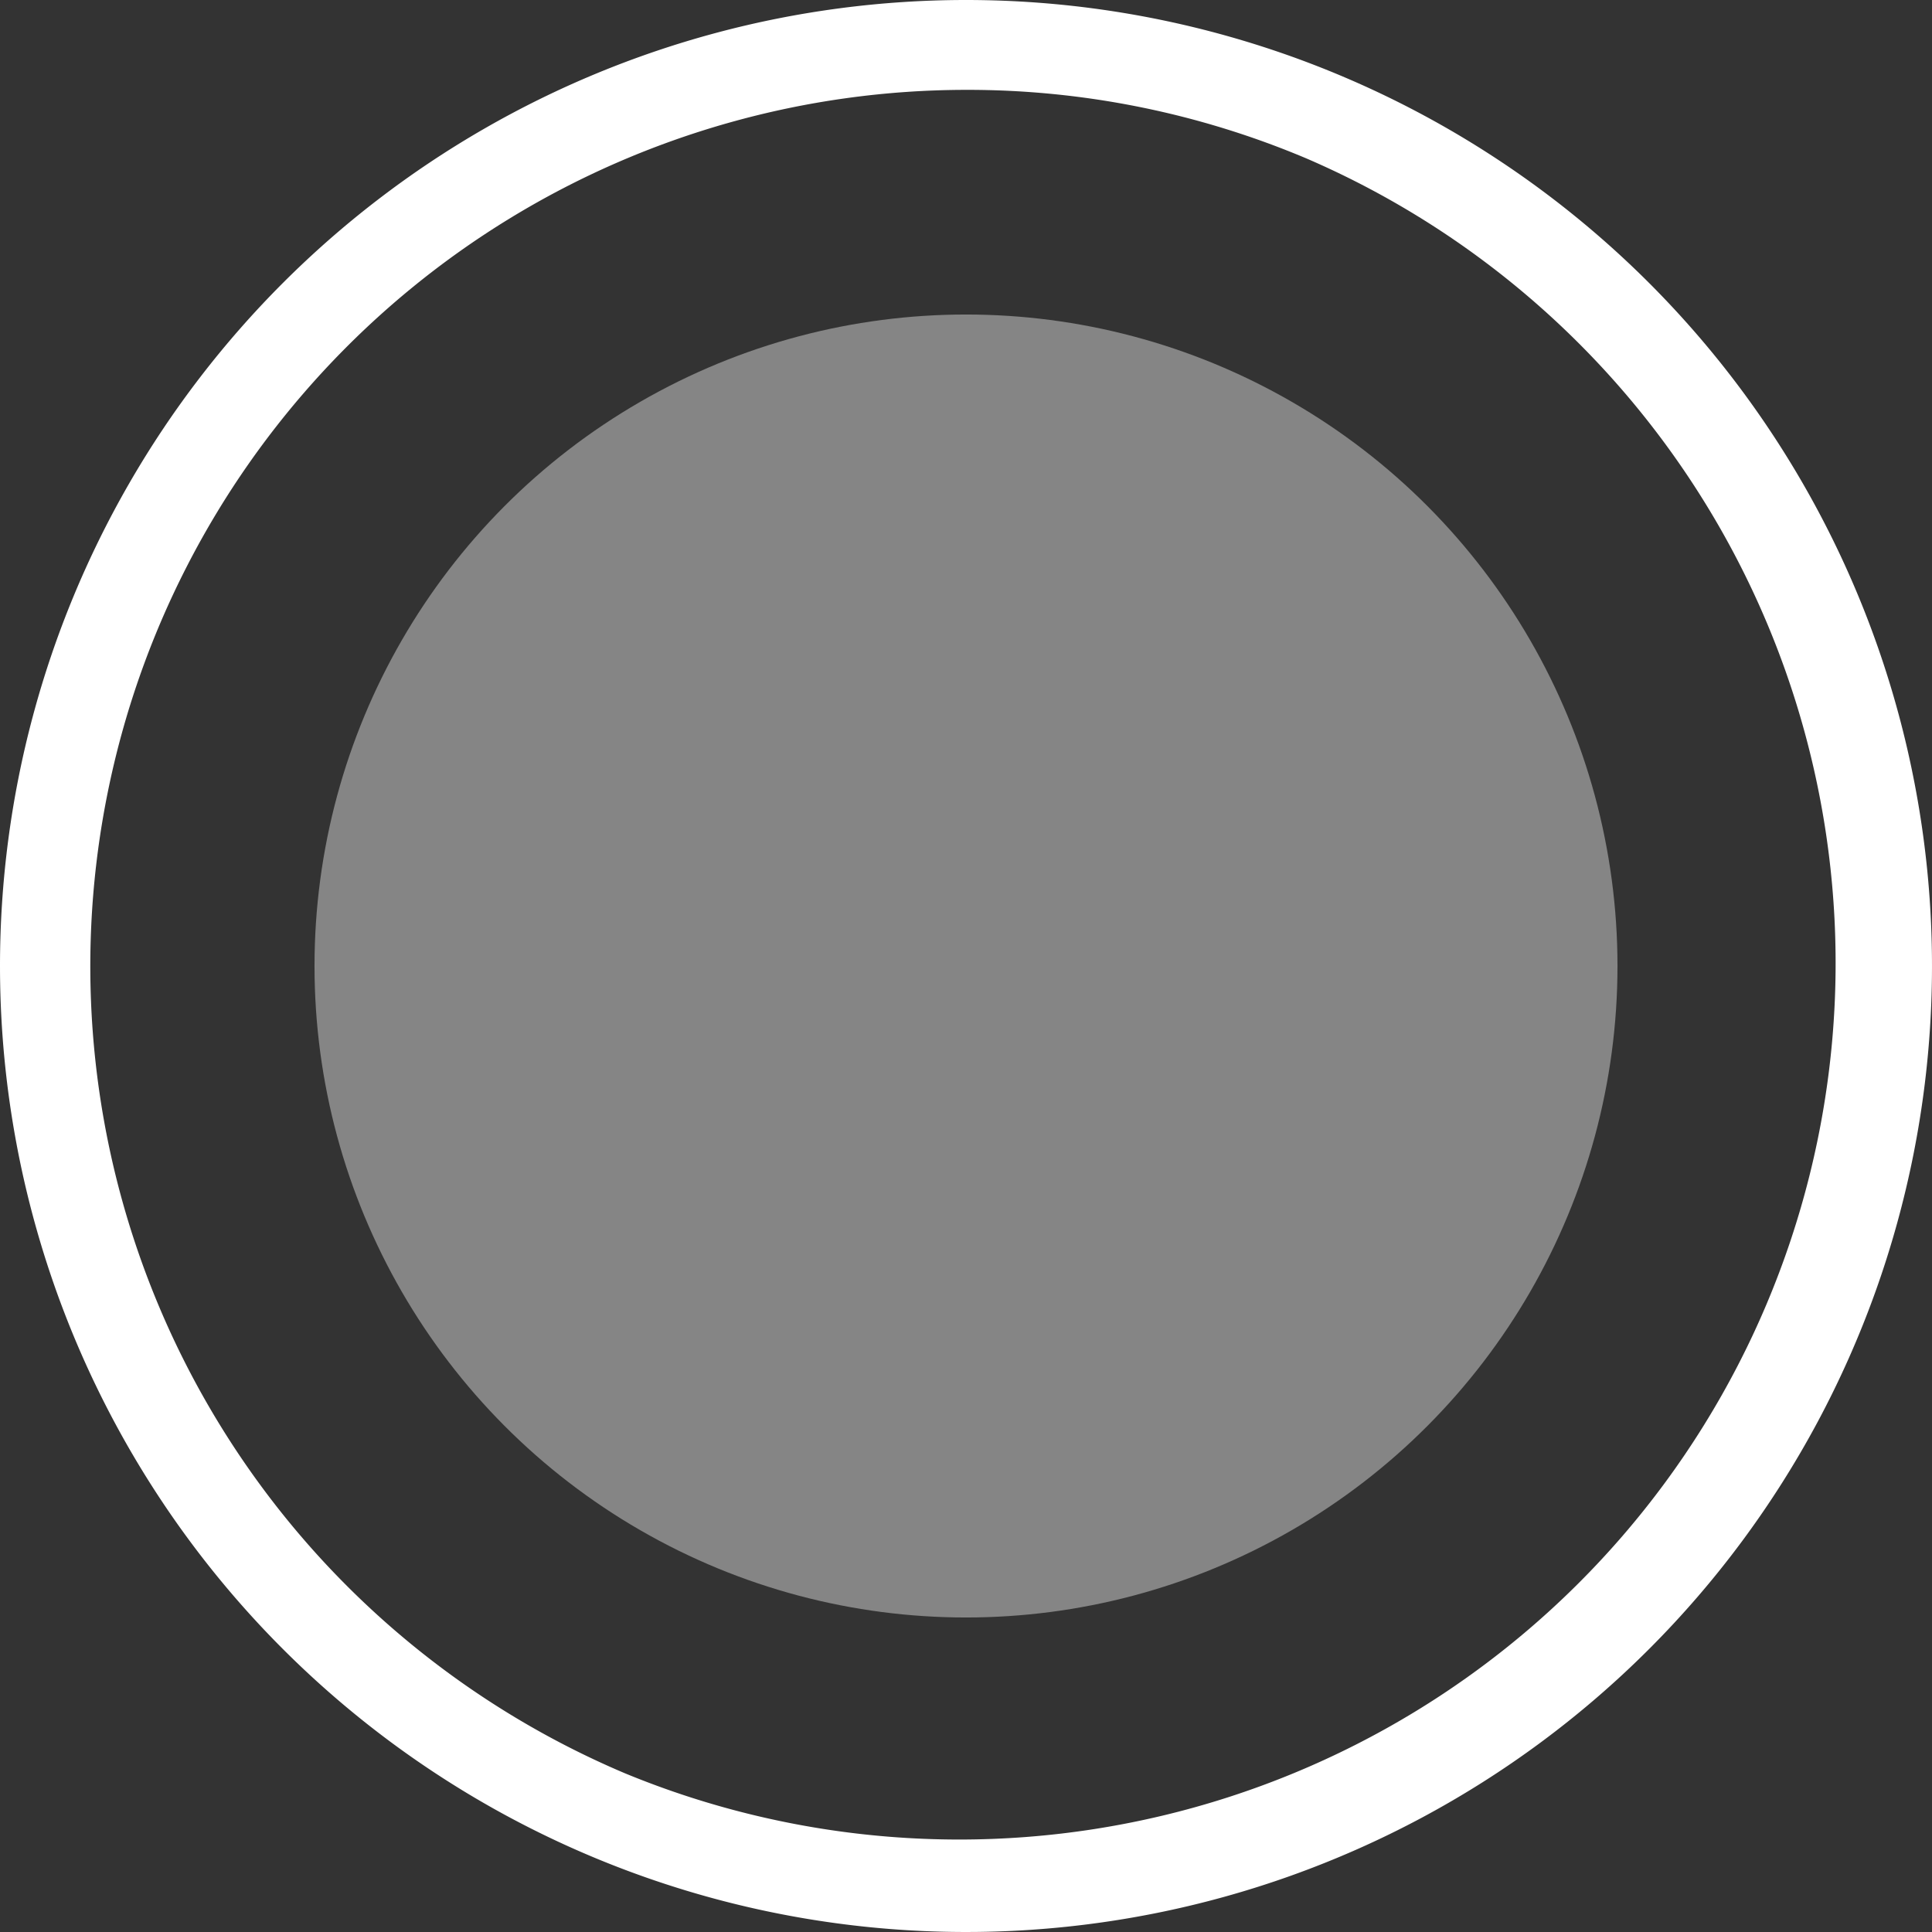
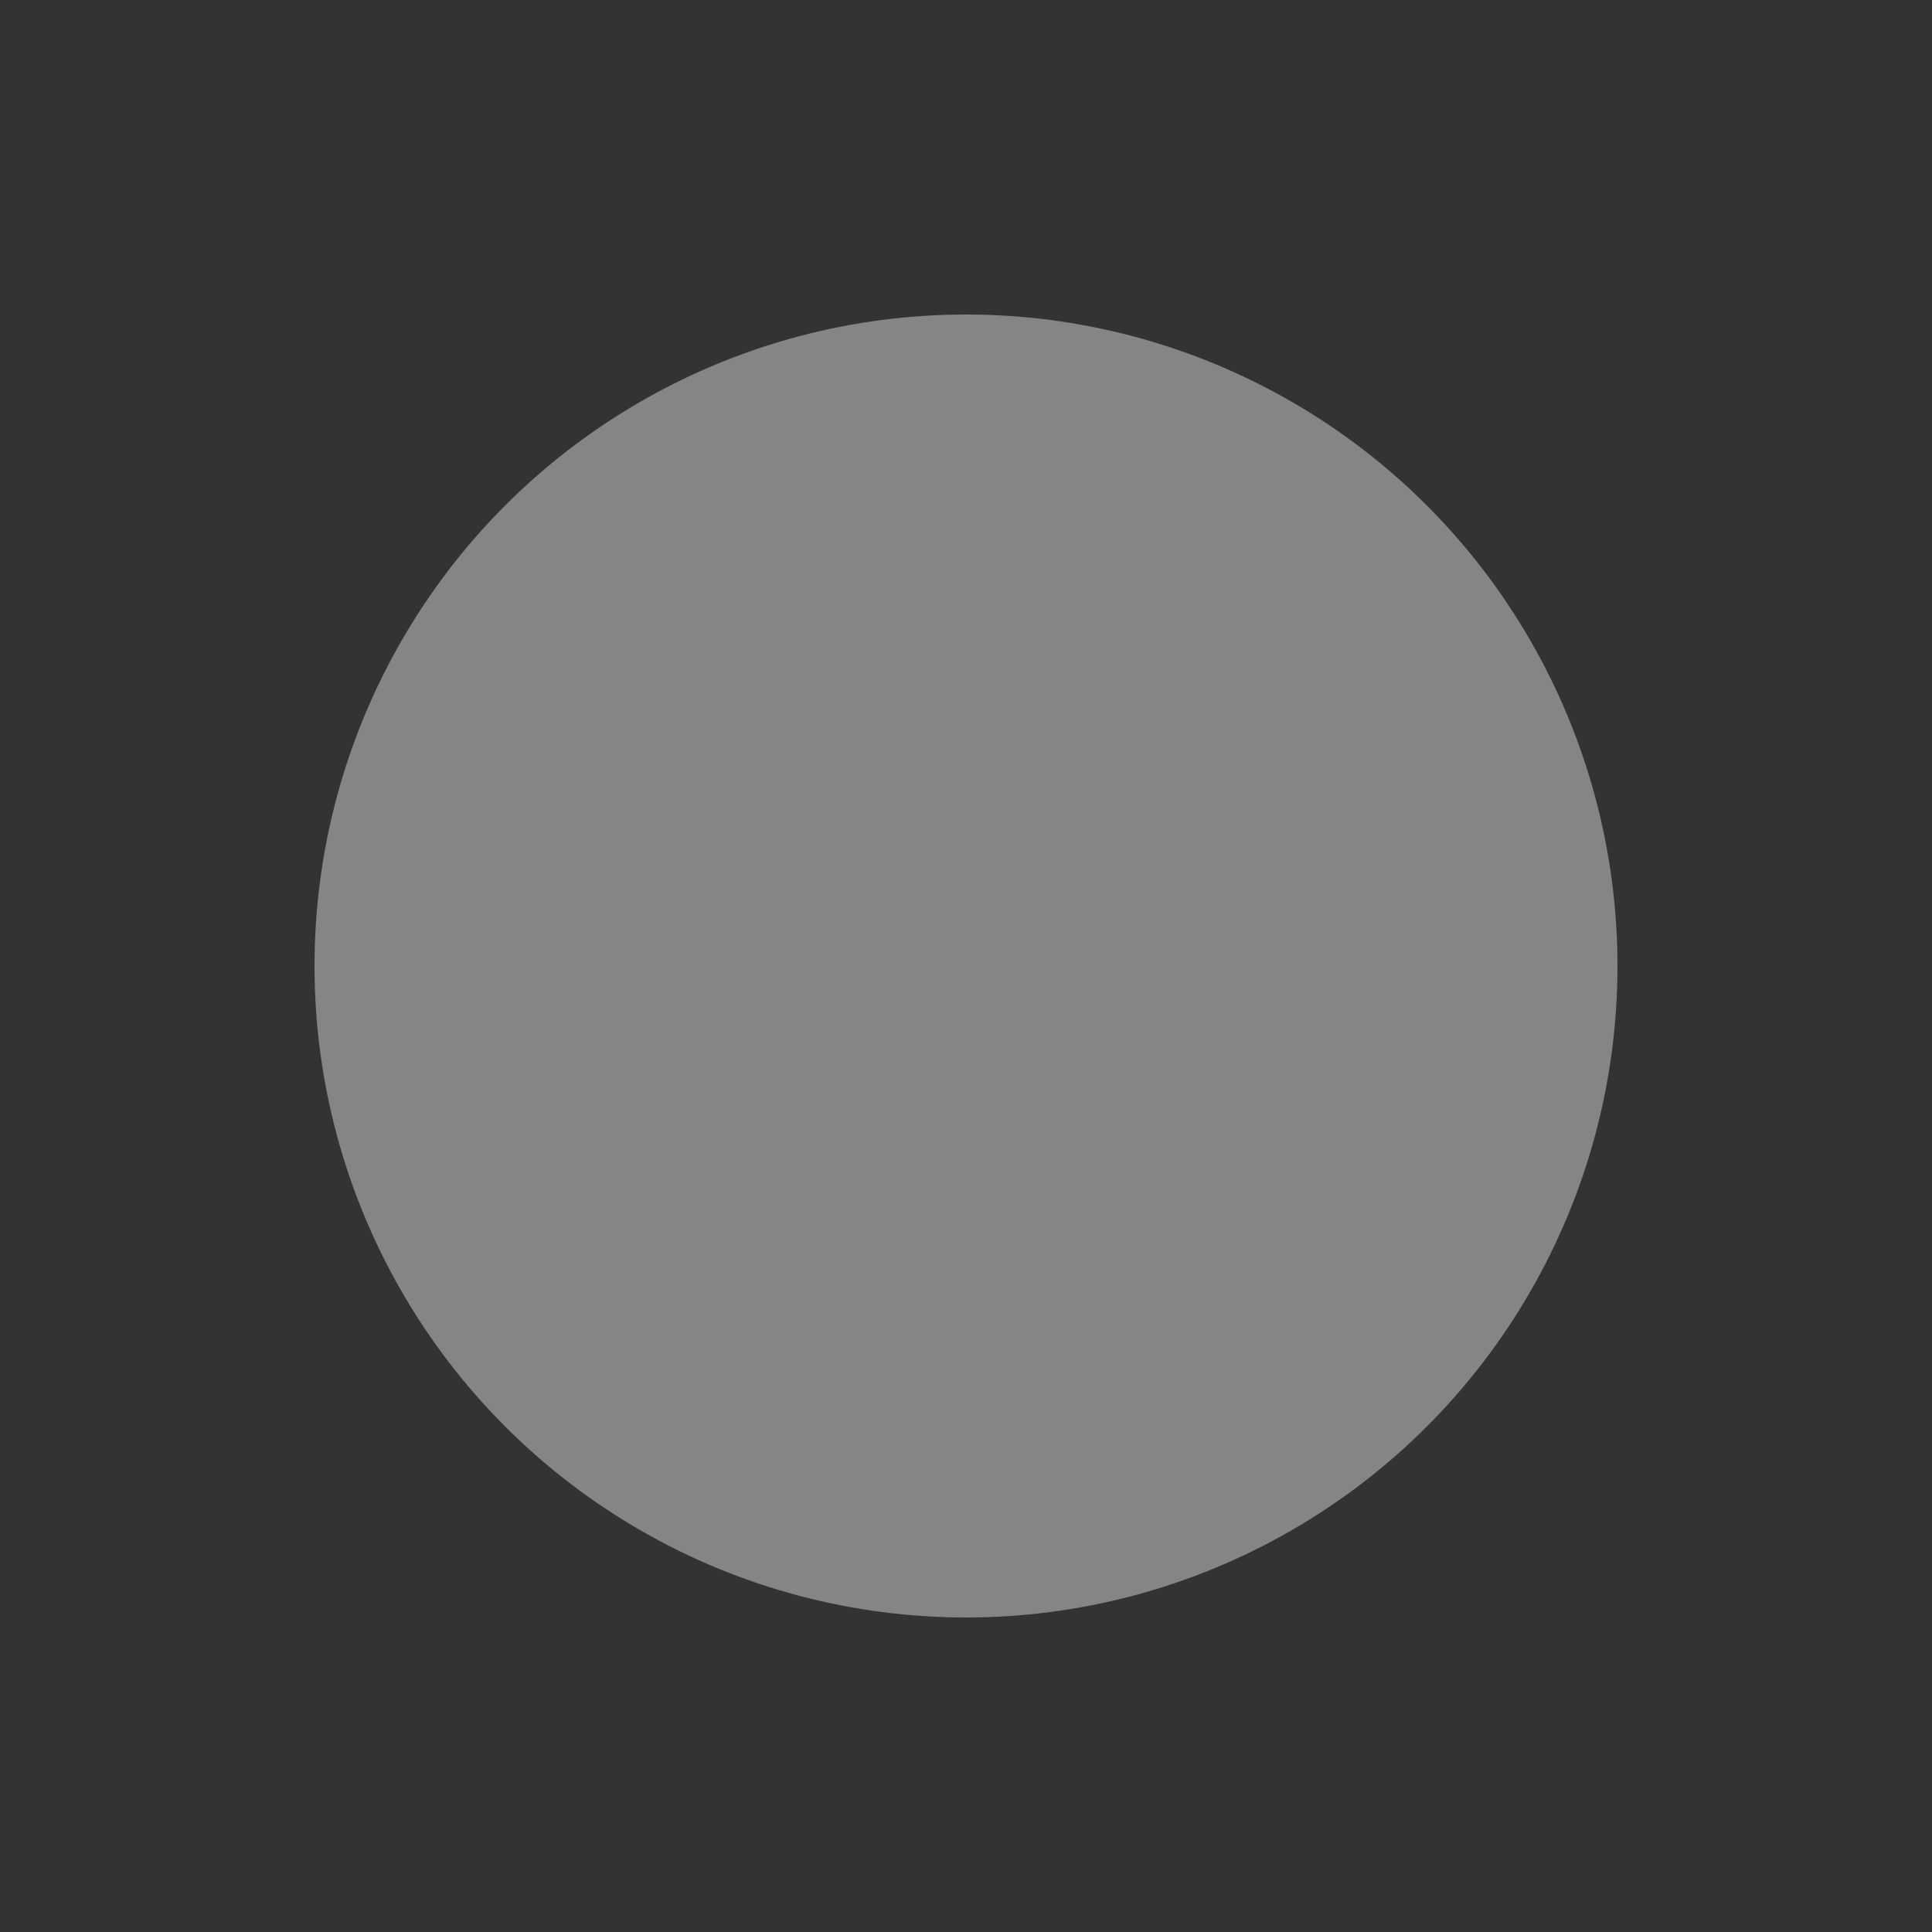
<svg xmlns="http://www.w3.org/2000/svg" width="43" height="43" viewBox="0 0 43 43">
  <rect x="0" y="0" width="43" height="43" fill="#333333" stroke="none" />
  <g transform="translate(-1359 -3429)">
-     <path d="M21.5,2a19.506,19.506,0,0,0-7.59,37.468A19.506,19.506,0,0,0,29.09,3.532,19.376,19.376,0,0,0,21.5,2m0-2A21.5,21.5,0,1,1,0,21.5,21.5,21.5,0,0,1,21.5,0Z" transform="translate(1359 3429)" fill="#fff" />
    <circle cx="14.5" cy="14.5" r="14.5" transform="translate(1366 3436)" fill="rgba(255,255,255,0.4)" />
  </g>
</svg>